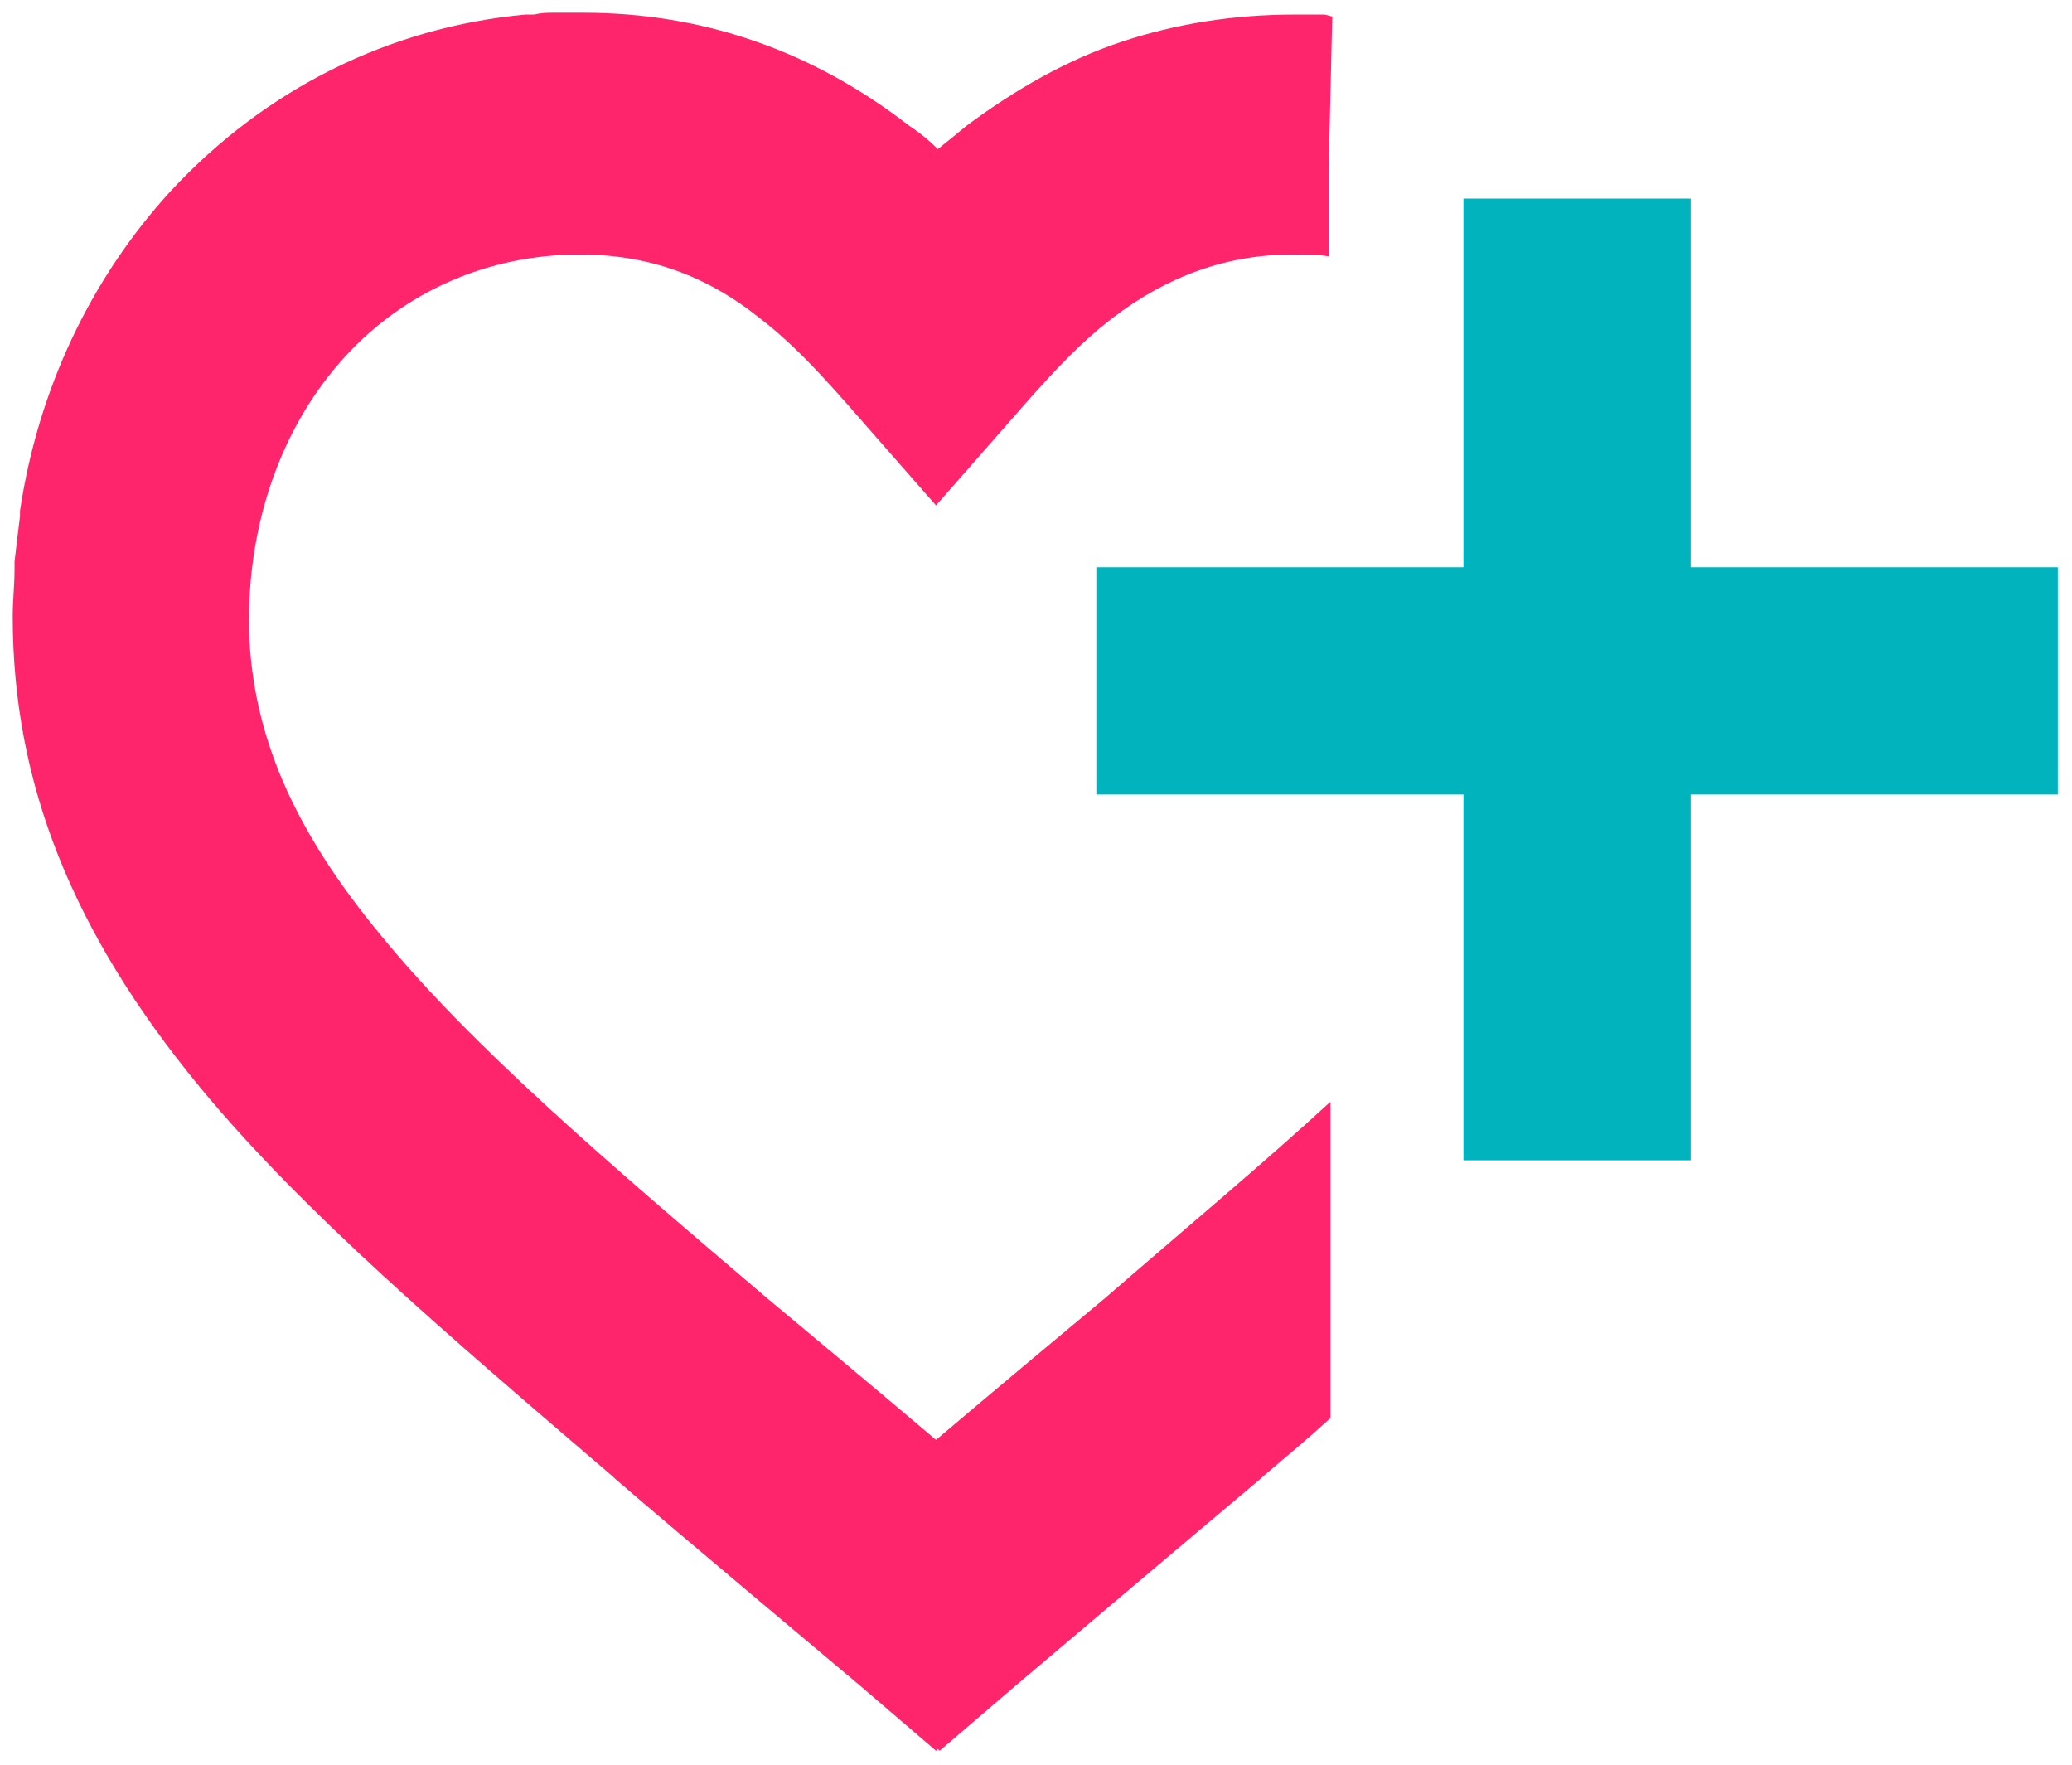
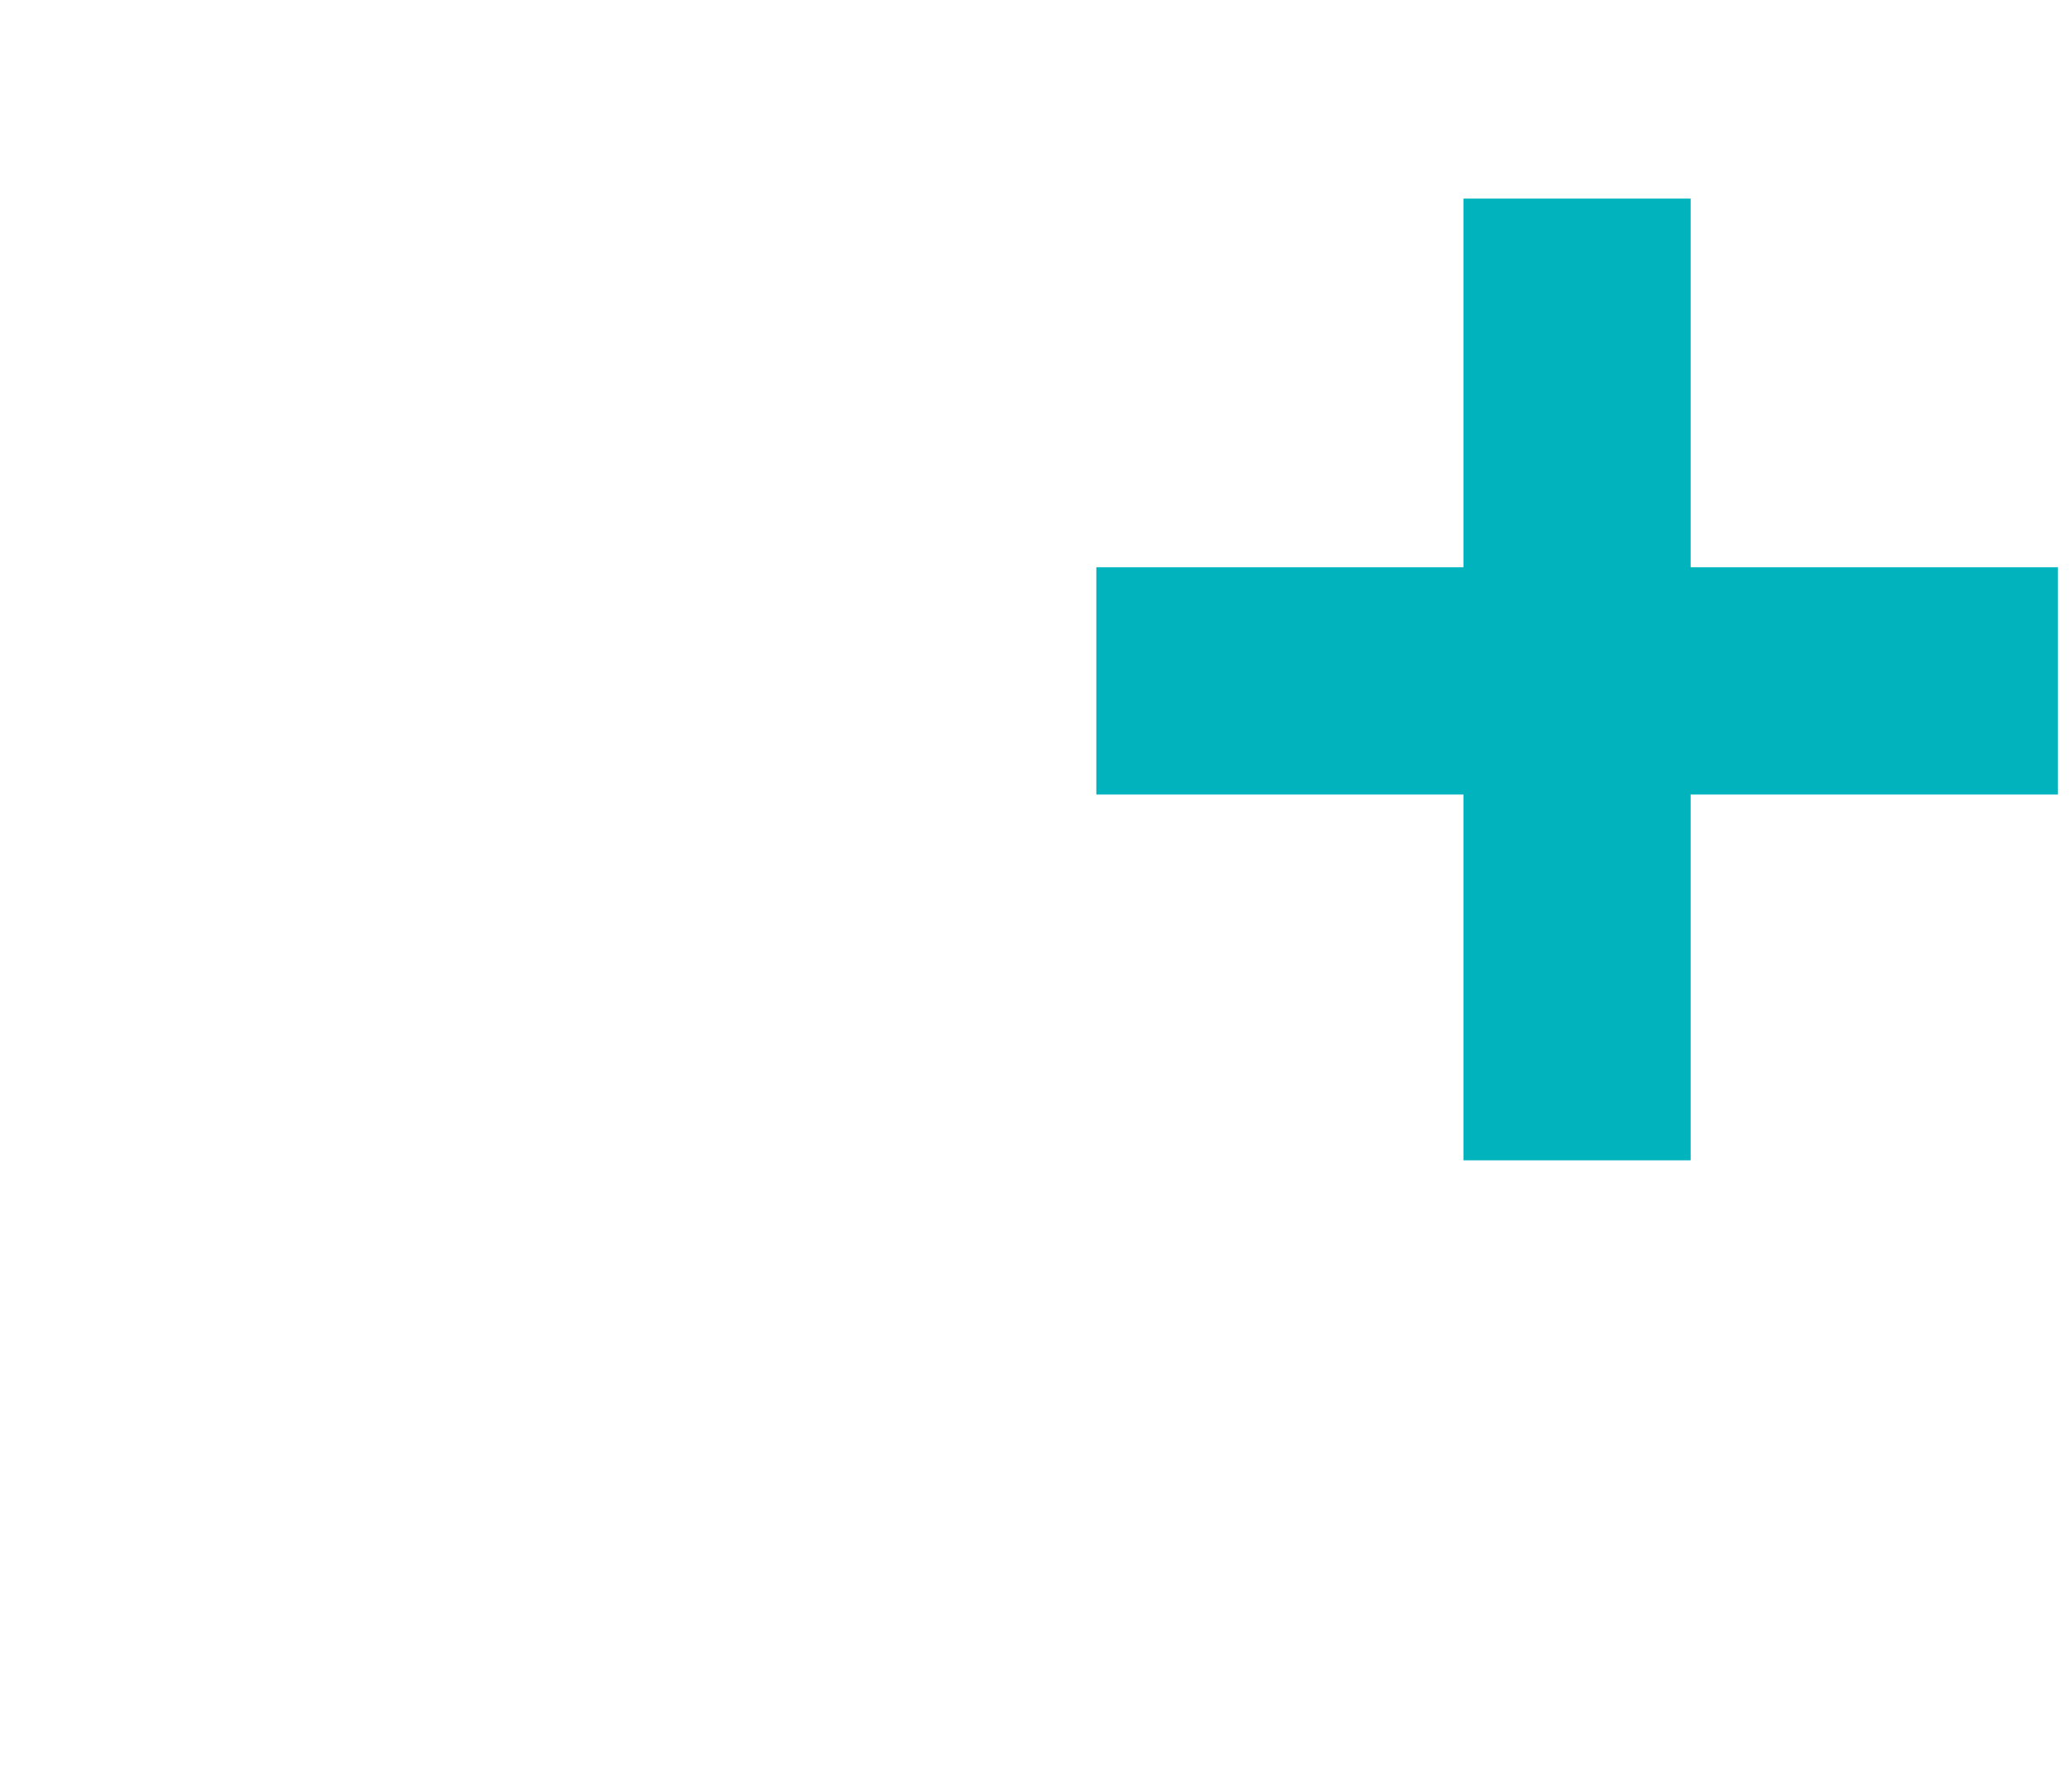
<svg xmlns="http://www.w3.org/2000/svg" id="Слой_1" x="0px" y="0px" viewBox="0 0 114 97.1" style="enable-background:new 0 0 114 97.1;" xml:space="preserve">
  <style type="text/css"> .st0{fill:#FF256C;} .st1{fill:#00B3BC;} </style>
  <g>
-     <path class="st0" d="M72.8,0.8c-0.4,0-0.8,0-1.2,0c-0.1,0-0.3,0-0.4,0c0,0,0,0,0,0c-3.3,0-6.5,0.5-9.5,1.5c-3,1-5.8,2.6-8.5,4.6 c-0.6,0.5-1.1,0.9-1.6,1.3c-0.5-0.5-1-0.9-1.6-1.3c-5.3-4.1-11.3-6.2-17.9-6.2h0c0,0,0,0,0,0c-0.1,0-0.3,0-0.4,0 c-0.4,0-0.8,0-1.2,0c-0.4,0-0.7,0-1.1,0.1c-0.2,0-0.3,0-0.5,0c-7.5,0.7-14.3,4.1-19.5,9.7c-4.4,4.8-7.3,10.9-8.3,17.6 c0,0.1,0,0.2,0,0.3c-0.1,0.8-0.2,1.6-0.3,2.5c0,0.1,0,0.3,0,0.4c0,0.9-0.1,1.7-0.1,2.6C0.7,43.1,4,51.3,11,59.8 c5.7,6.9,13.6,13.6,22.7,21.4l0.1,0.1c3,2.6,13.5,11.4,13.5,11.4l4.2,3.6l0.1-0.1l0.1,0.1l4.2-3.6c0,0,10.4-8.8,13.5-11.4l0.1-0.1 c1.3-1.1,2.5-2.1,3.7-3.2V60.6c-3.7,3.4-7.9,6.9-12.4,10.8c-1.8,1.5-6,5-9.3,7.8c-3.3-2.8-7.5-6.3-9.3-7.8 c-8.7-7.4-16.2-13.8-21.2-19.9c-4.9-5.9-7.1-11.1-7.3-16.8l0,0c0-0.2,0-0.4,0-0.6c0-5.6,1.9-10.8,5.3-14.5 c3.3-3.6,7.9-5.6,12.9-5.6h0c3.7,0,6.9,1.1,9.9,3.5c1.7,1.3,3.1,2.8,4.7,4.6l5,5.7l0,0l0,0l5-5.7c1.6-1.8,3-3.3,4.7-4.6 c3-2.3,6.3-3.5,9.9-3.5h0c0.7,0,1.4,0,2,0.1V9.4l0.2-8.5C73.2,0.9,73,0.8,72.8,0.8z" />
    <rect x="80.6" y="11" transform="matrix(-1 -1.224647e-16 1.224647e-16 -1 173.617 74.822)" class="st1" width="12.5" height="52.9" />
    <rect x="80.6" y="11" transform="matrix(-1.836970e-16 1 -1 -1.836970e-16 124.219 -49.398)" class="st1" width="12.5" height="52.9" />
  </g>
</svg>